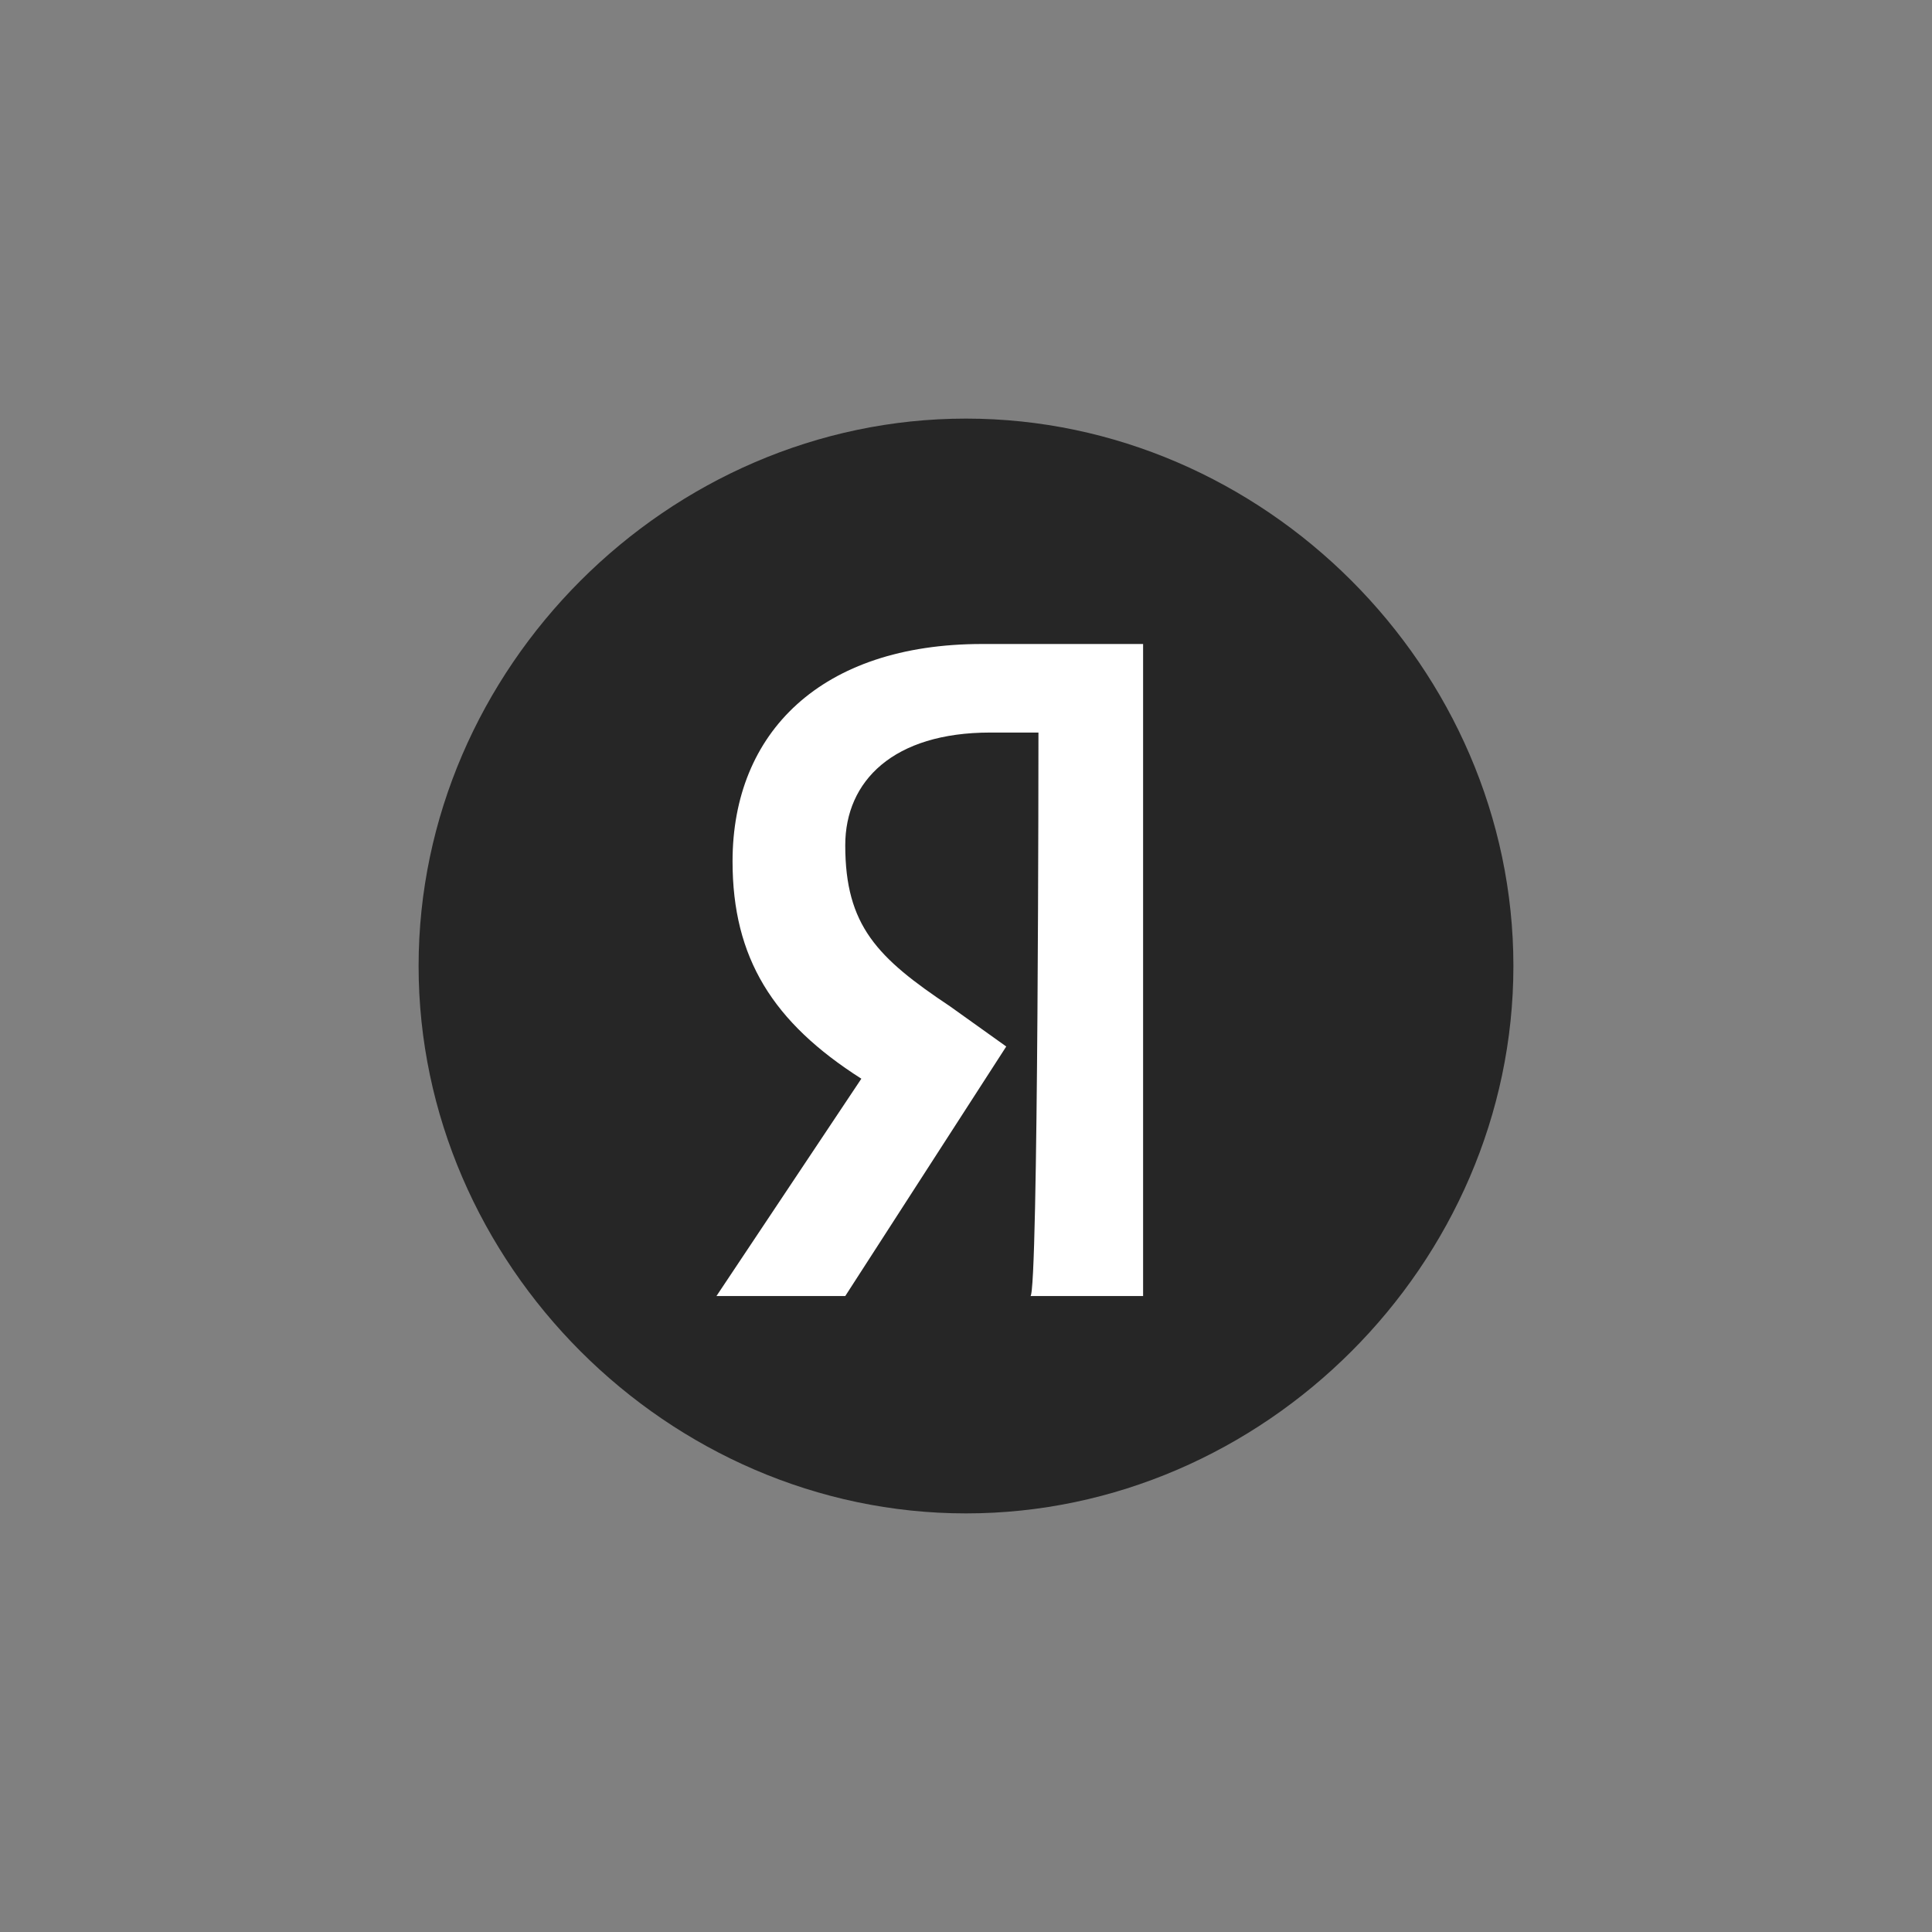
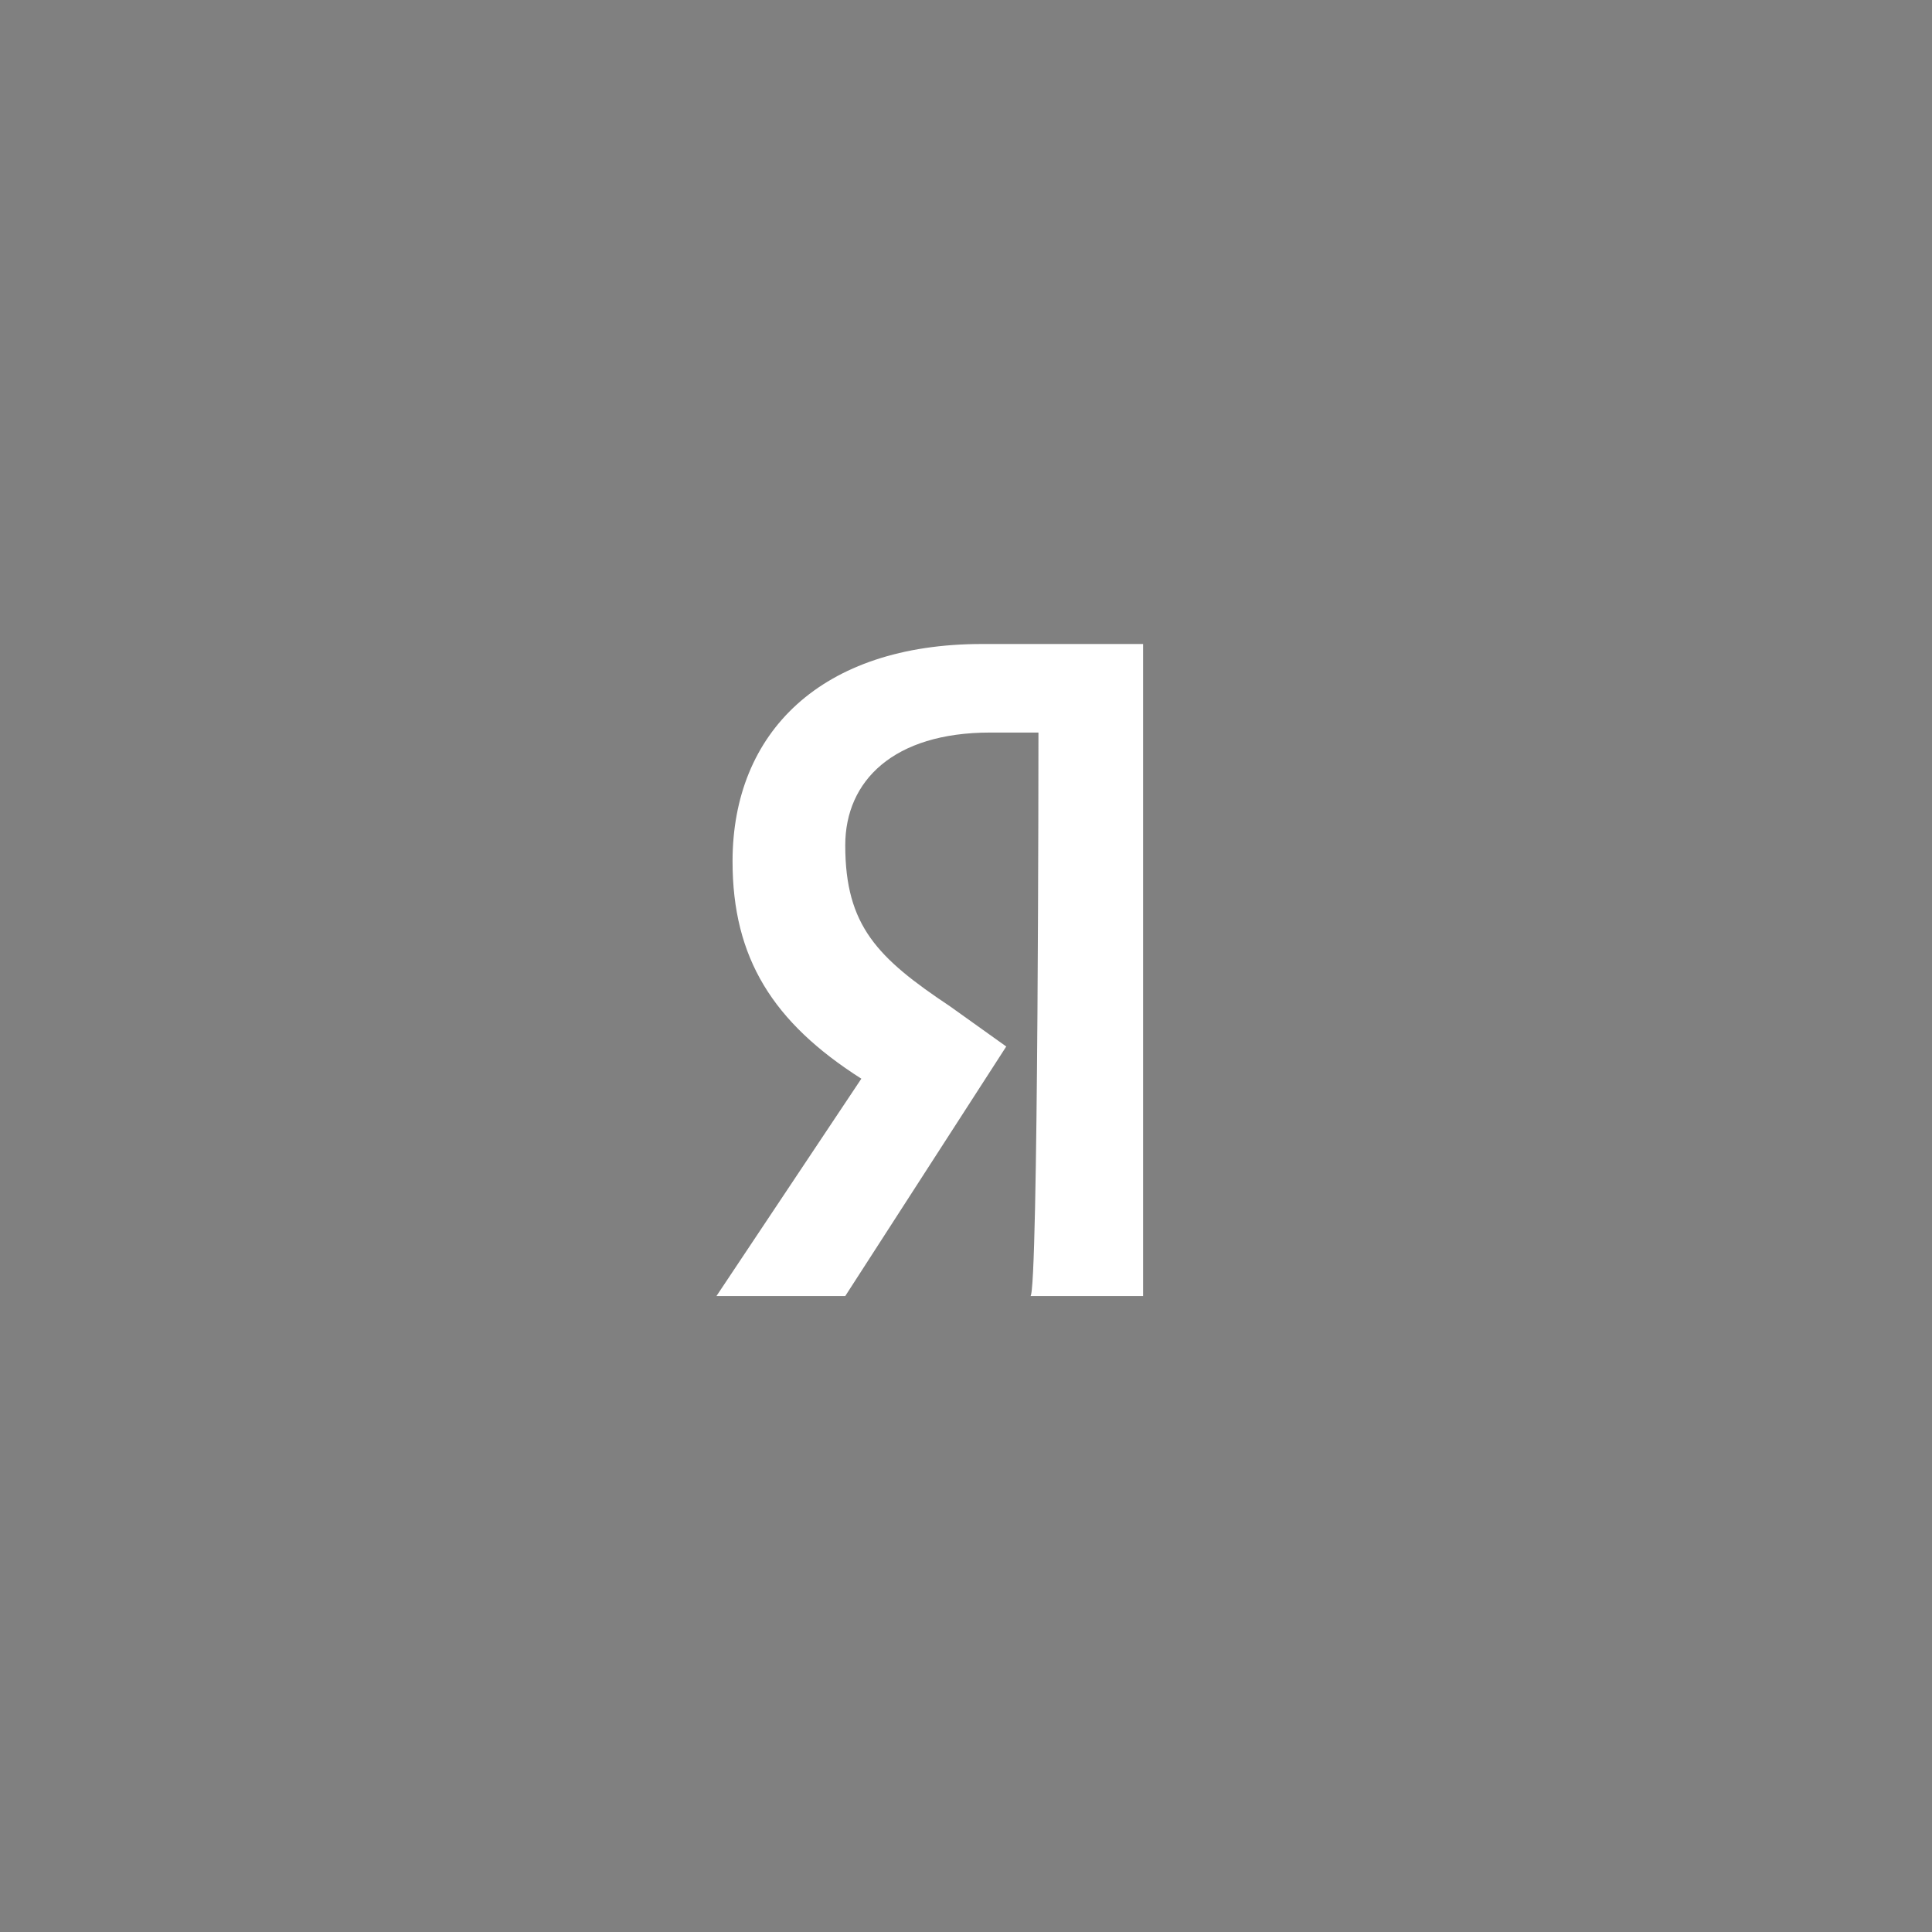
<svg xmlns="http://www.w3.org/2000/svg" version="1.1" id="Layer_1" x="0px" y="0px" viewBox="0 0 24 24" style="enable-background:new 0 0 24 24;" xml:space="preserve">
  <rect x="0" y="0" width="24" height="24" fill="#808080" stroke="none" />
  <style type="text/css"> .st0{fill:#262626;} .st1{fill:#FFFFFF;} </style>
-   <path class="st0" d="M5.2,12c0-3.7,3.1-6.8,6.8-6.8s6.8,3.1,6.8,6.8s-3.1,6.8-6.8,6.8S5.2,15.7,5.2,12z" />
  <path class="st1" d="M12.9,9.1h-0.6c-1.2,0-1.8,0.6-1.8,1.4c0,1,0.4,1.4,1.3,2l0.7,0.5l-2,3.1H8.9l1.8-2.7c-1.1-0.7-1.6-1.5-1.6-2.7 c0-1.6,1.1-2.7,3.1-2.7h2v8.1h-1.4C12.9,16.1,12.9,9.1,12.9,9.1z" />
</svg>